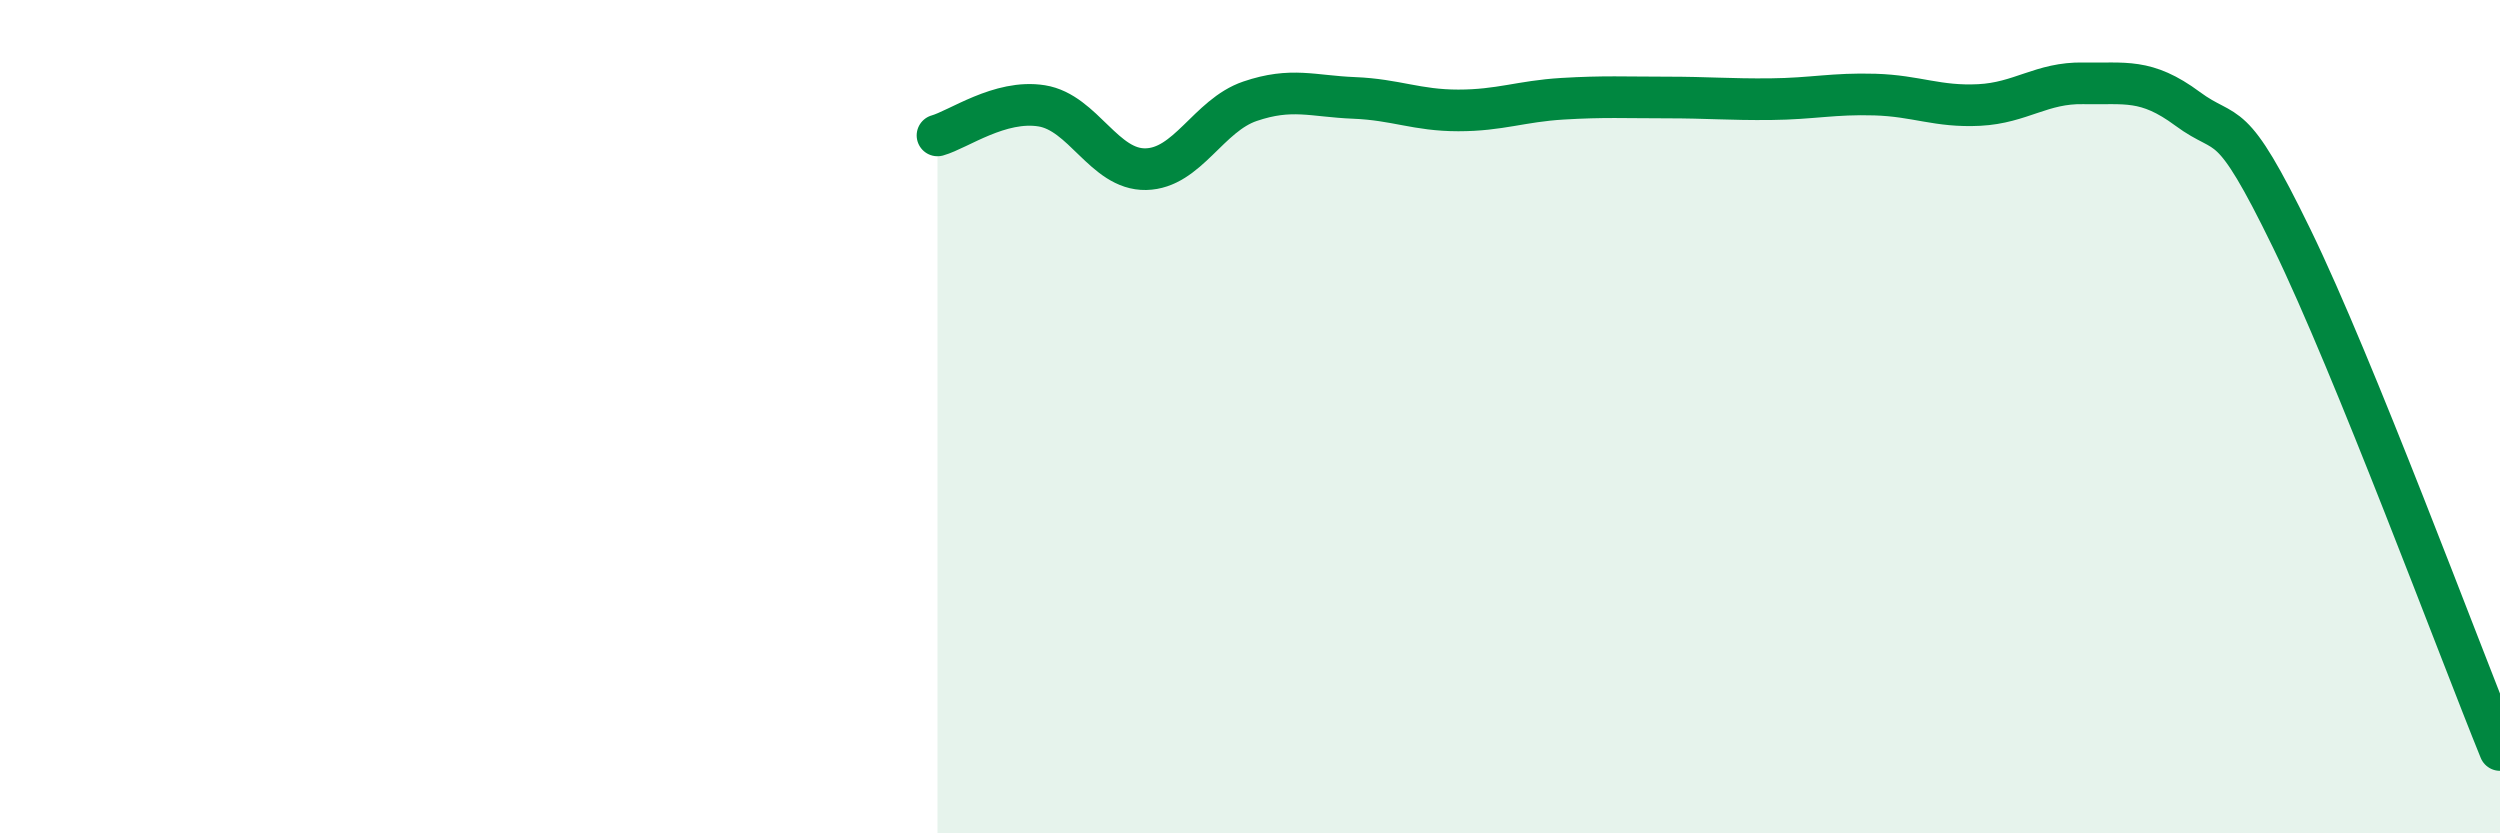
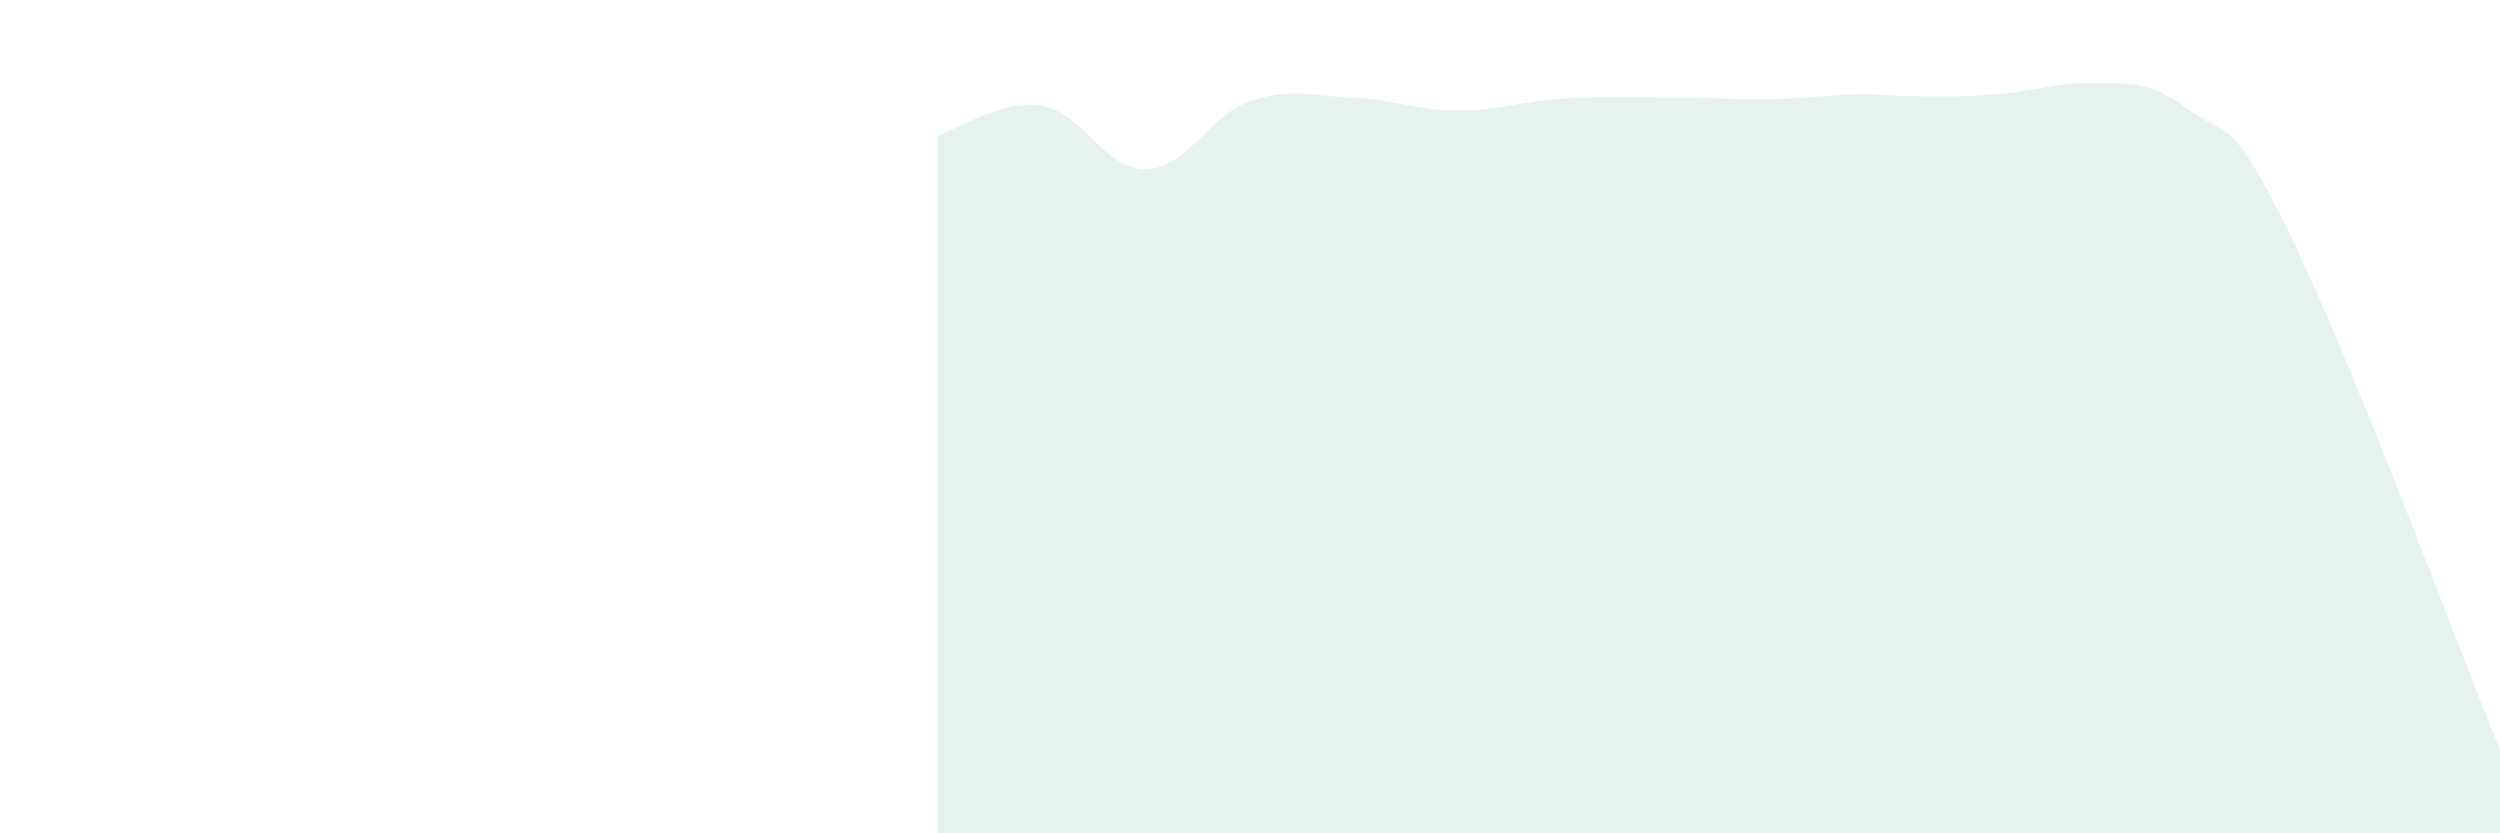
<svg xmlns="http://www.w3.org/2000/svg" width="60" height="20" viewBox="0 0 60 20">
-   <path d="M 22.5,3.25 C 23,3.11 24,2.38 25,2.54 C 26,2.7 26.5,4.08 27.5,4.06 C 28.5,4.04 29,2.77 30,2.43 C 31,2.09 31.5,2.31 32.5,2.35 C 33.5,2.39 34,2.65 35,2.65 C 36,2.65 36.5,2.43 37.5,2.37 C 38.5,2.31 39,2.34 40,2.34 C 41,2.34 41.5,2.39 42.5,2.38 C 43.5,2.37 44,2.24 45,2.27 C 46,2.3 46.5,2.57 47.5,2.52 C 48.5,2.47 49,1.98 50,2 C 51,2.02 51.5,1.87 52.5,2.61 C 53.5,3.35 53.5,2.64 55,5.72 C 56.5,8.8 59,15.54 60,18L60 20L22.5 20Z" fill="#008740" opacity="0.1" stroke-linecap="round" stroke-linejoin="round" />
-   <path d="M 22.5,3.25 C 23,3.11 24,2.38 25,2.54 C 26,2.7 26.5,4.08 27.5,4.06 C 28.5,4.04 29,2.77 30,2.43 C 31,2.09 31.5,2.31 32.5,2.35 C 33.5,2.39 34,2.65 35,2.65 C 36,2.65 36.5,2.43 37.5,2.37 C 38.5,2.31 39,2.34 40,2.34 C 41,2.34 41.5,2.39 42.5,2.38 C 43.5,2.37 44,2.24 45,2.27 C 46,2.3 46.5,2.57 47.5,2.52 C 48.5,2.47 49,1.98 50,2 C 51,2.02 51.5,1.87 52.5,2.61 C 53.5,3.35 53.5,2.64 55,5.72 C 56.5,8.8 59,15.54 60,18" stroke="#008740" stroke-width="1" fill="none" stroke-linecap="round" stroke-linejoin="round" />
+   <path d="M 22.5,3.25 C 23,3.11 24,2.38 25,2.54 C 26,2.7 26.5,4.08 27.5,4.06 C 28.5,4.04 29,2.77 30,2.43 C 31,2.09 31.5,2.31 32.5,2.35 C 33.5,2.39 34,2.65 35,2.65 C 36,2.65 36.5,2.43 37.5,2.37 C 38.5,2.31 39,2.34 40,2.34 C 41,2.34 41.5,2.39 42.5,2.38 C 43.5,2.37 44,2.24 45,2.27 C 48.5,2.47 49,1.98 50,2 C 51,2.02 51.5,1.87 52.5,2.61 C 53.5,3.35 53.5,2.64 55,5.72 C 56.5,8.8 59,15.54 60,18L60 20L22.5 20Z" fill="#008740" opacity="0.1" stroke-linecap="round" stroke-linejoin="round" />
</svg>